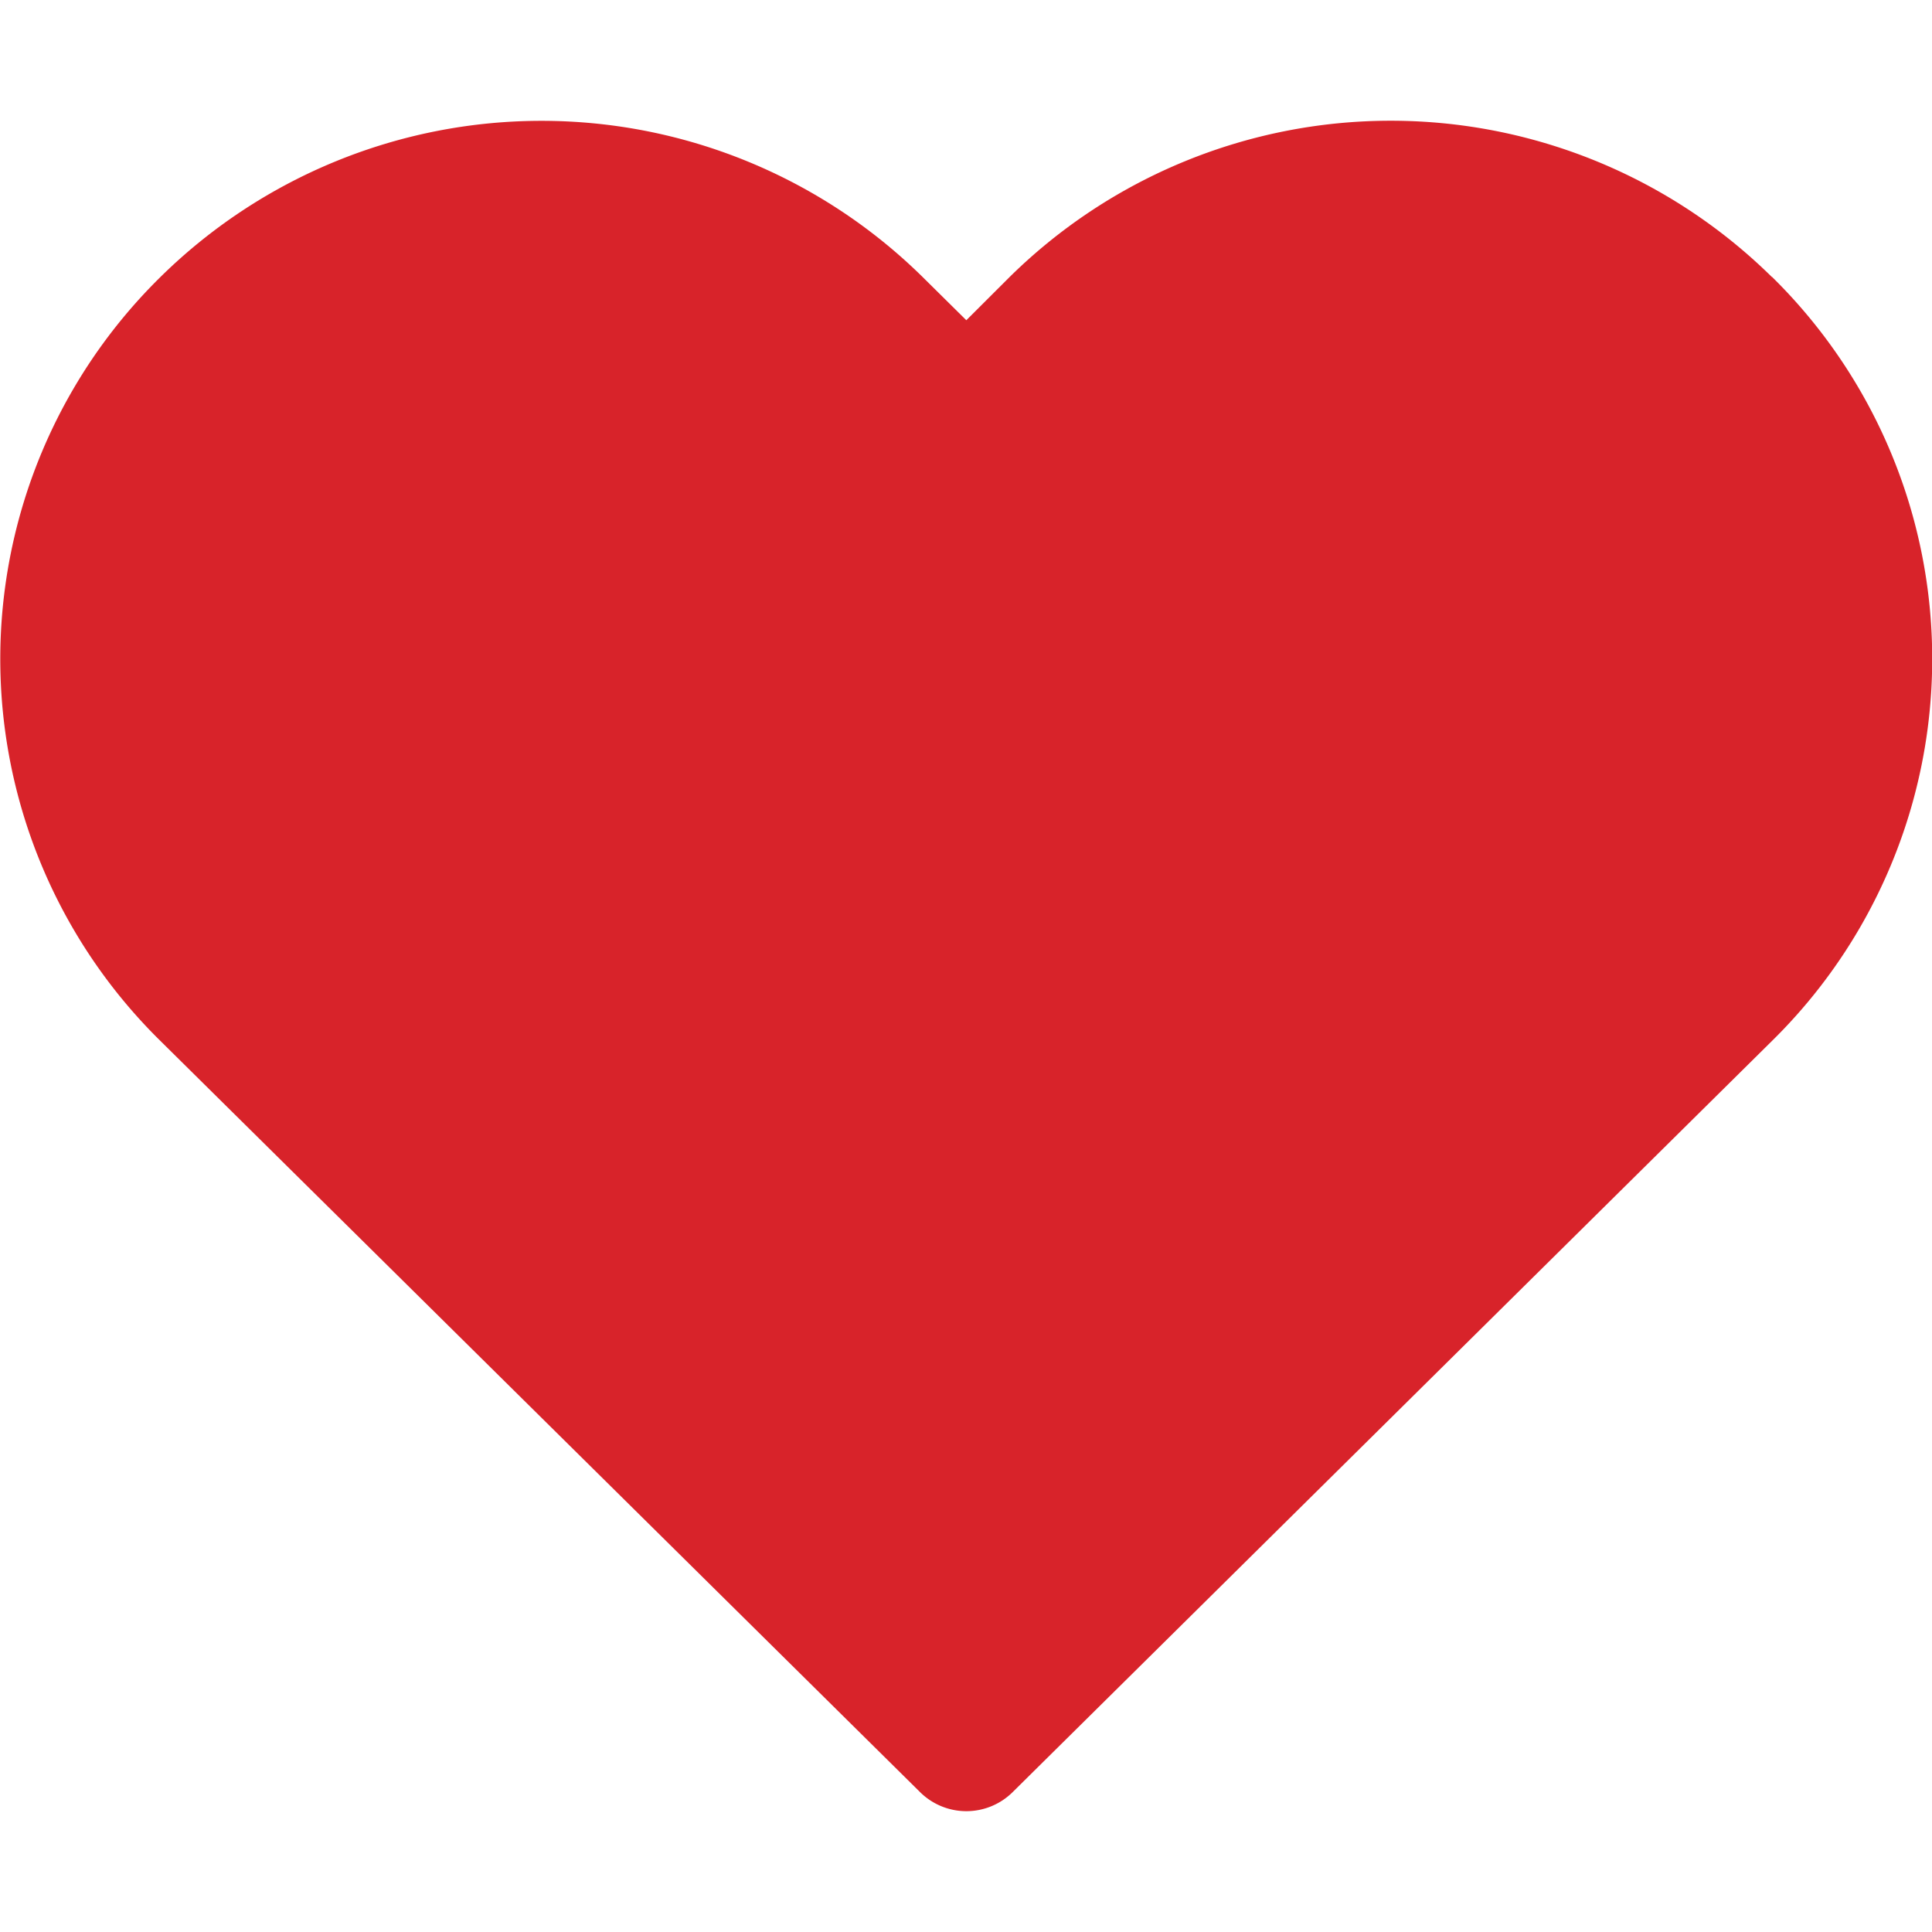
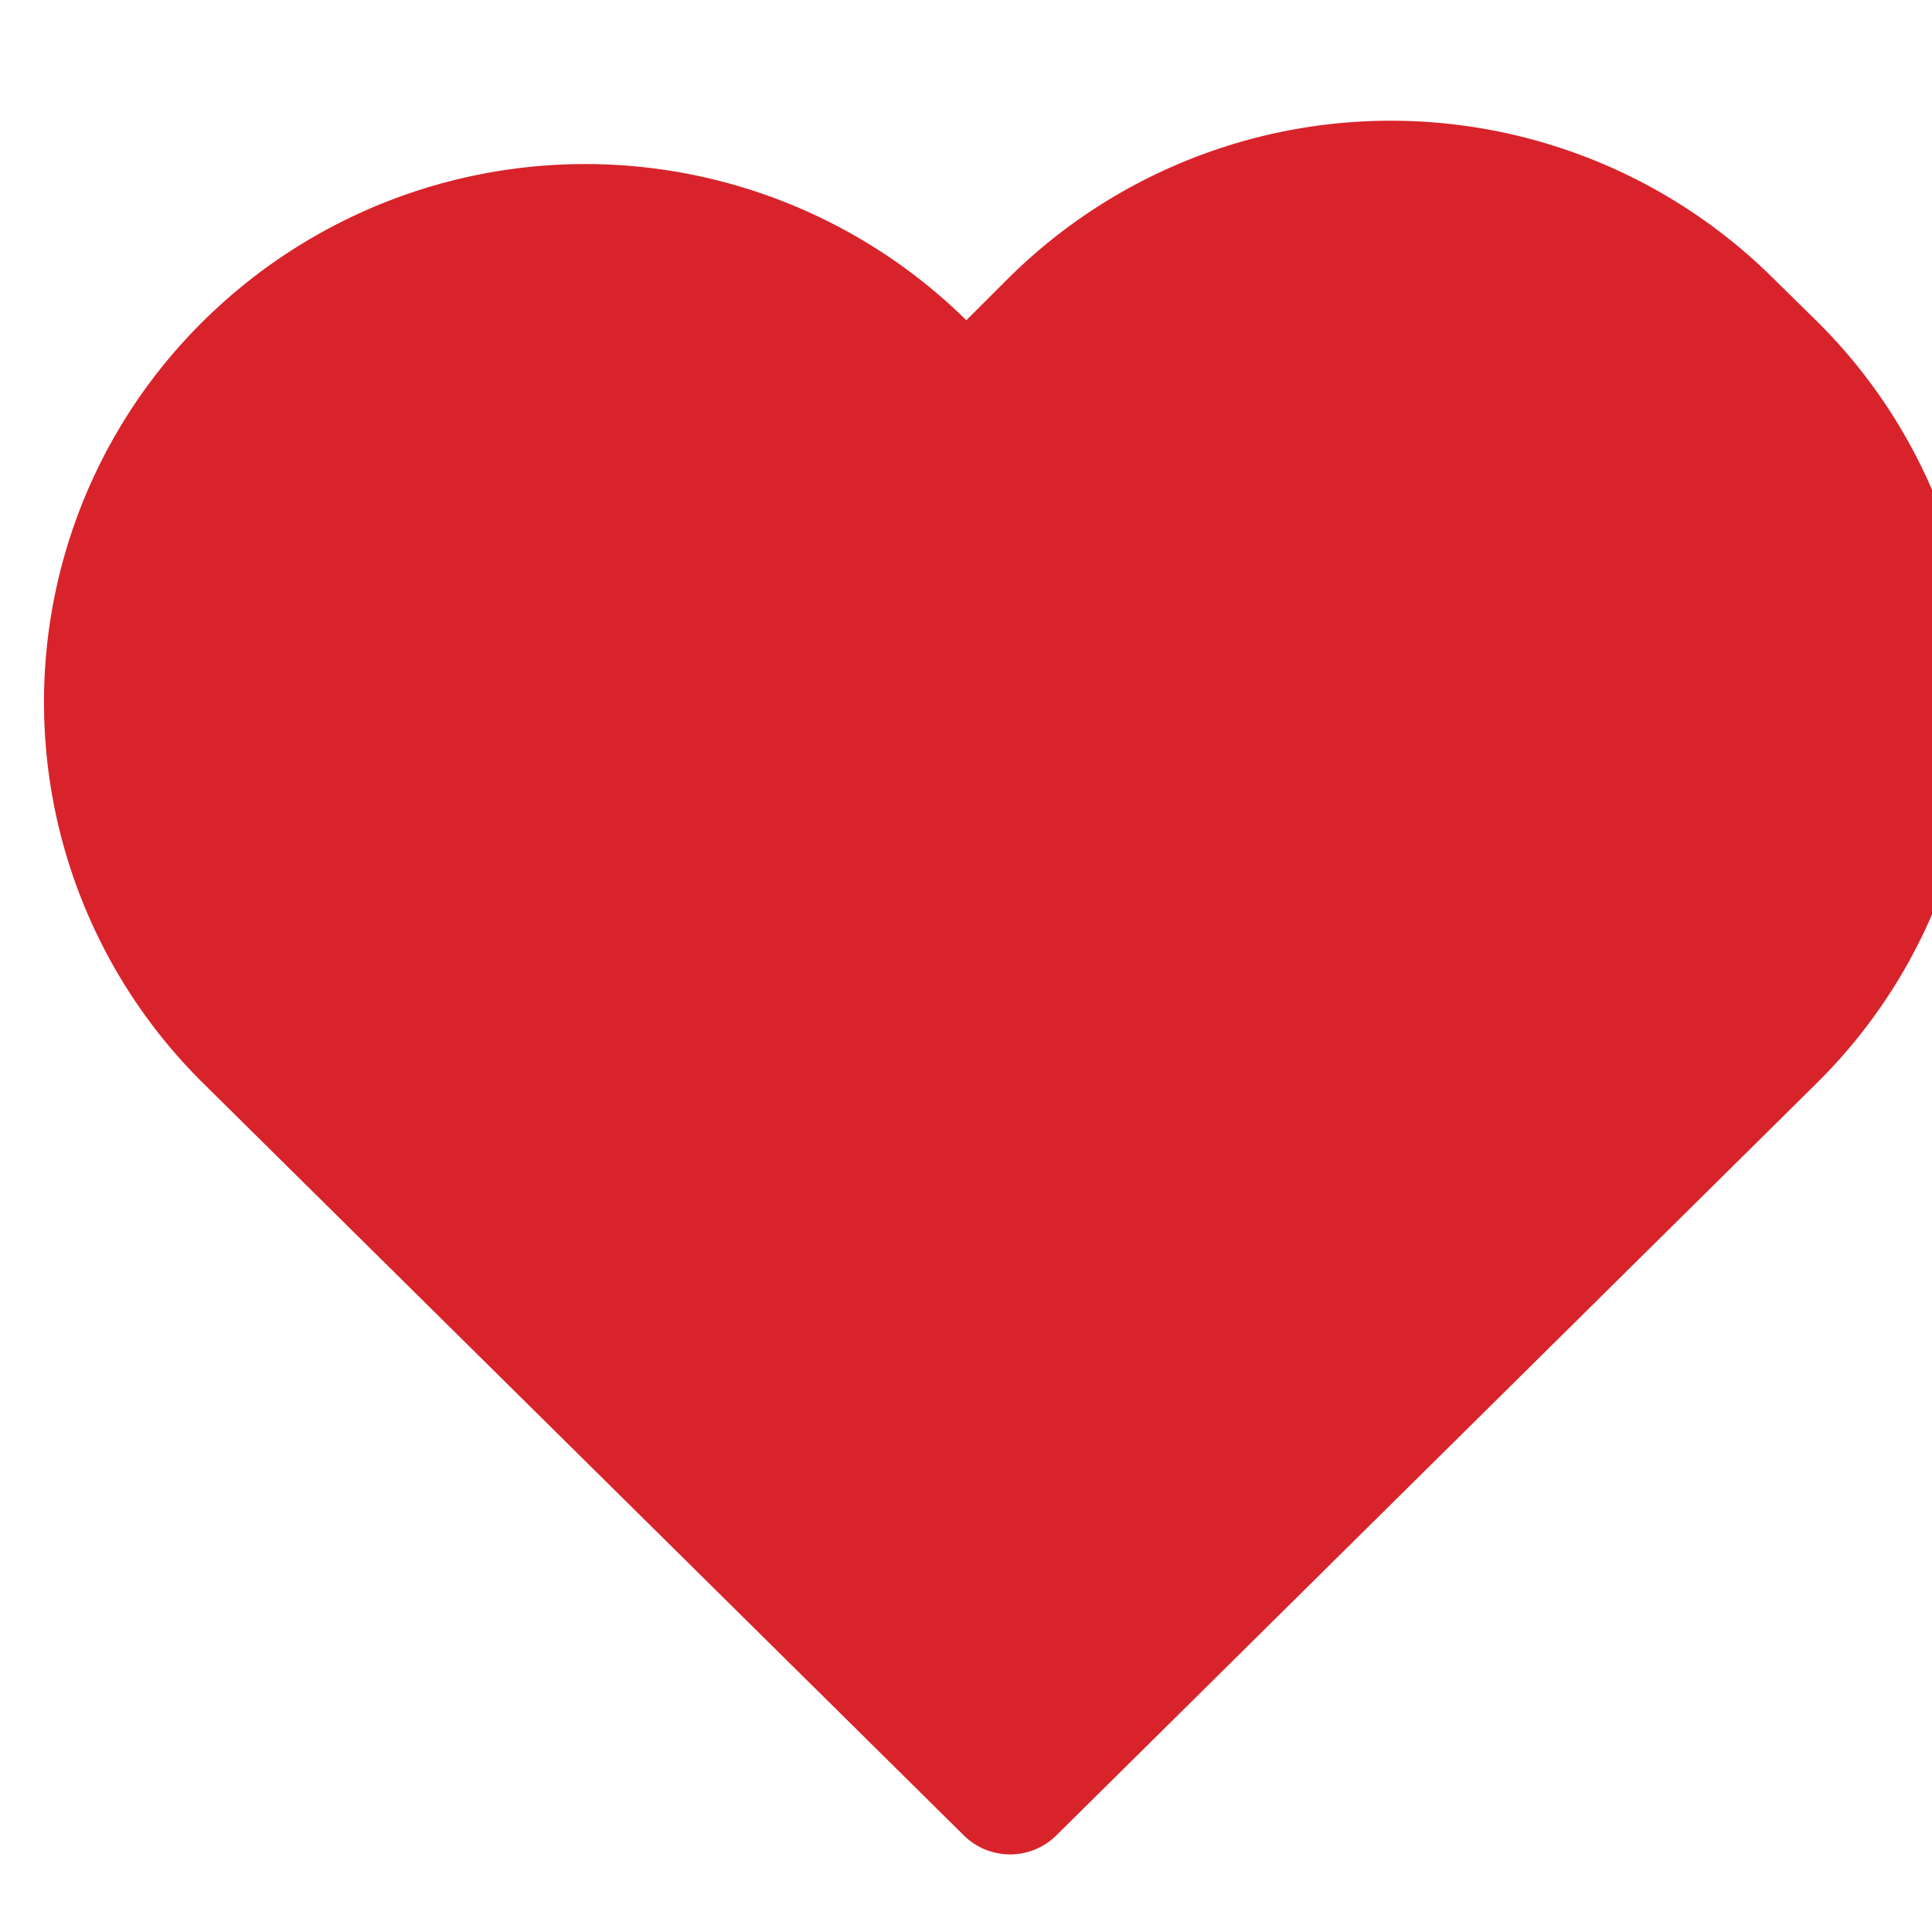
<svg xmlns="http://www.w3.org/2000/svg" width="19" height="19" viewBox="0 0 24 21">
  <g id="icons-favourite-full" transform="translate(0.004 -40.99)">
    <g id="Group_1" data-name="Group 1" transform="translate(-0.004 40.99)">
-       <path id="Path_3988" data-name="Path 3988" d="M22.006,42.93a6.744,6.744,0,0,0-9.467,0L12,43.468l-.543-.537a6.746,6.746,0,0,0-9.468,0,6.653,6.653,0,0,0,0,9.49l9.432,9.327a.817.817,0,0,0,1.159,0l9.429-9.328a6.653,6.653,0,0,0,0-9.49Z" transform="translate(0.004 -40.99)" fill="#d8232a" />
+       <path id="Path_3988" data-name="Path 3988" d="M22.006,42.93a6.744,6.744,0,0,0-9.467,0L12,43.468a6.746,6.746,0,0,0-9.468,0,6.653,6.653,0,0,0,0,9.49l9.432,9.327a.817.817,0,0,0,1.159,0l9.429-9.328a6.653,6.653,0,0,0,0-9.49Z" transform="translate(0.004 -40.99)" fill="#d8232a" />
    </g>
  </g>
</svg>